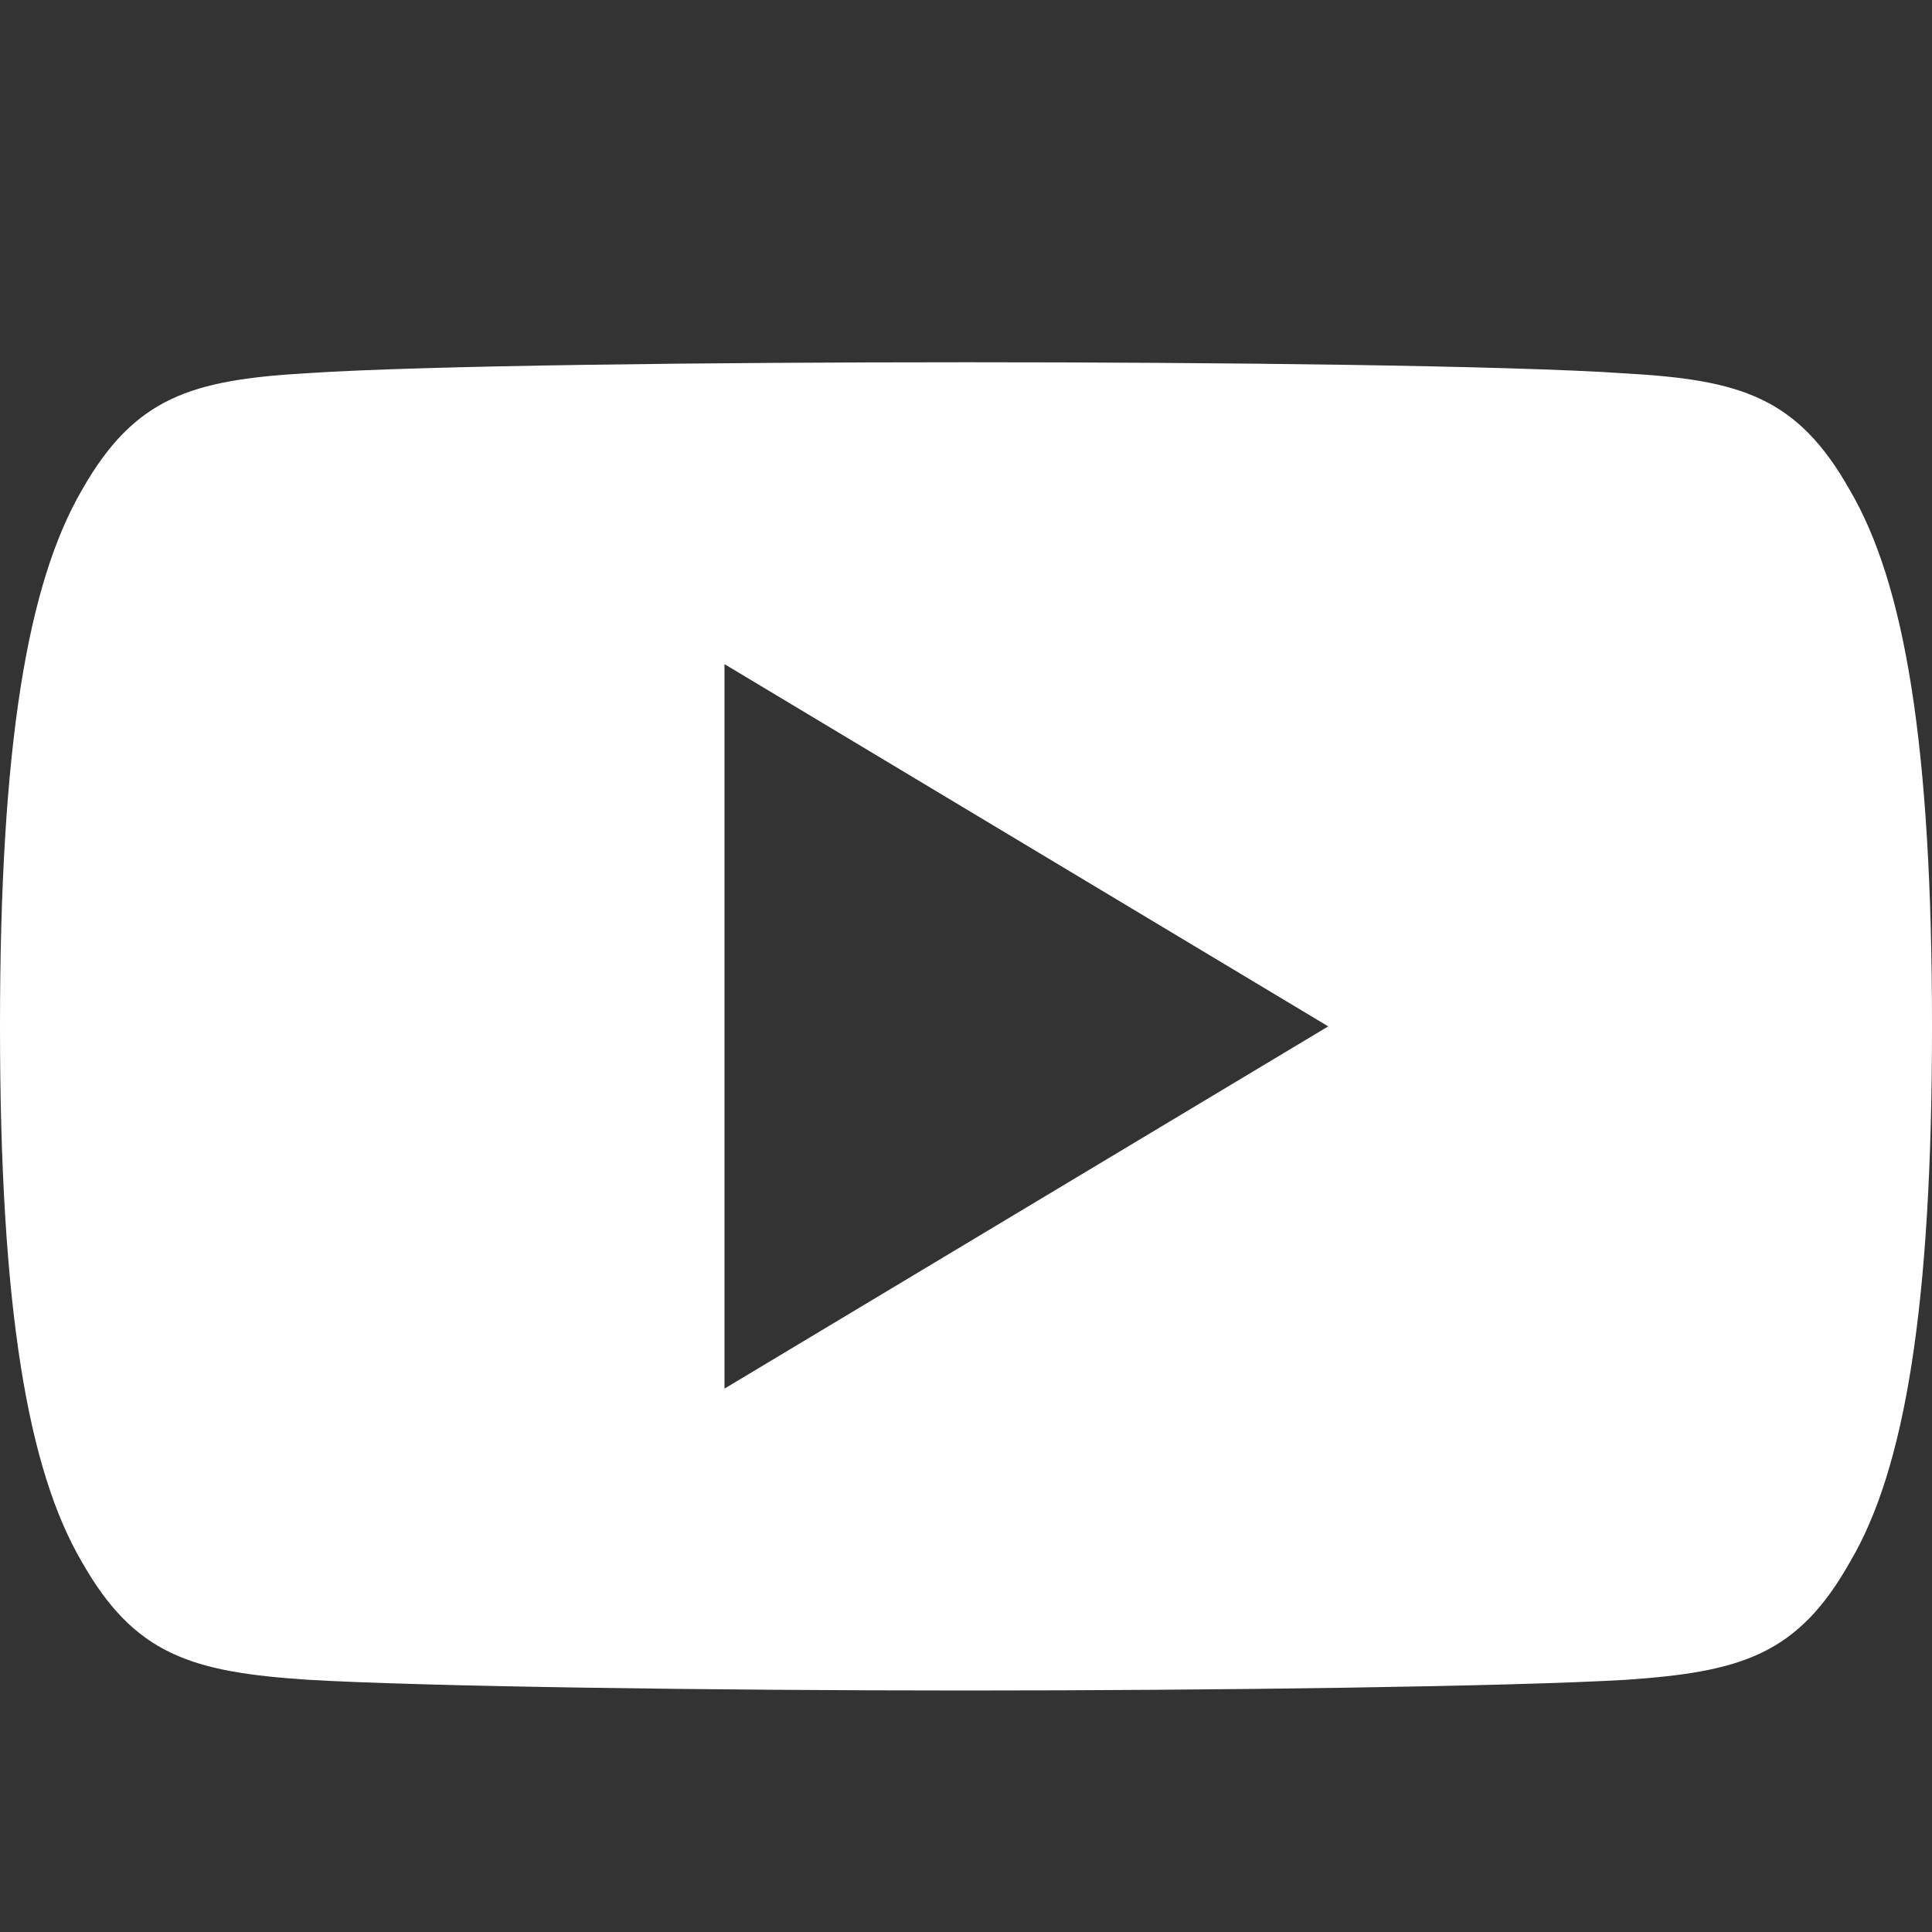
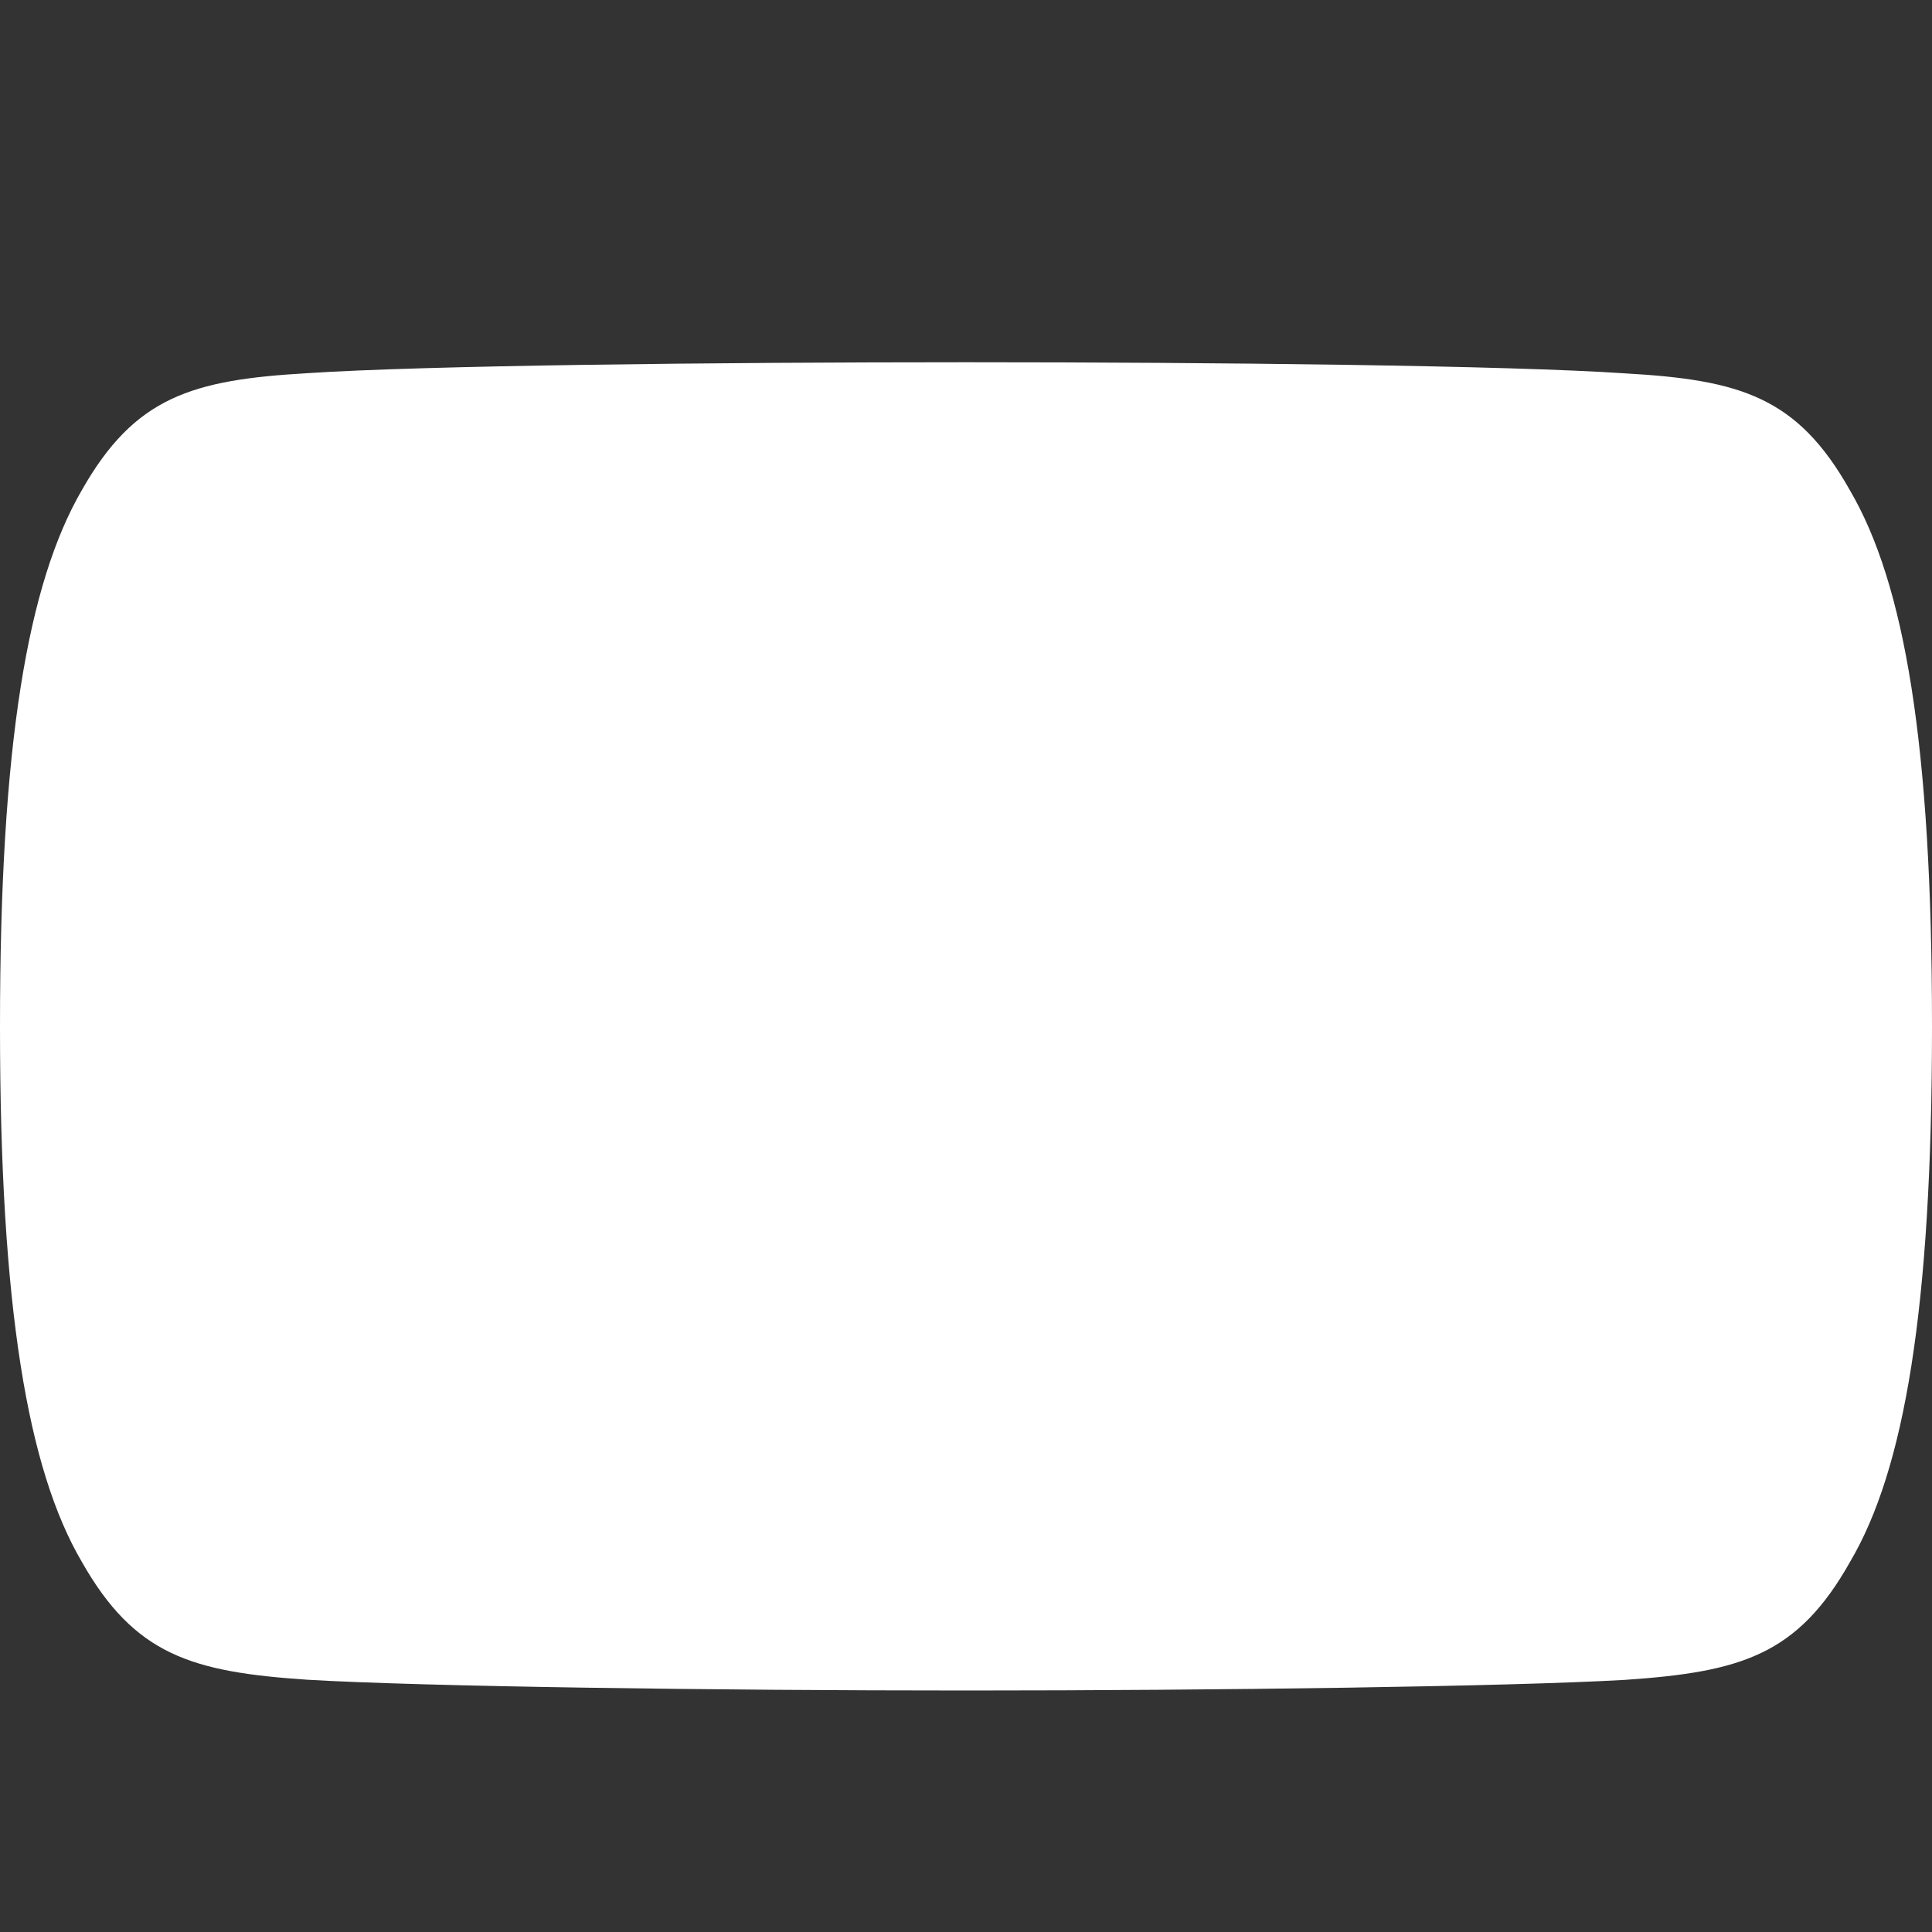
<svg xmlns="http://www.w3.org/2000/svg" width="24px" height="24px" viewBox="0 0 24 24" version="1.1">
  <rect x="0" y="0" width="24" height="24" fill="#333333" stroke="none" />
  <title>3A450458-F1FD-46FA-A2B9-CB8F84DE7C15</title>
  <g id="Asset-Artboard-Page" stroke="none" stroke-width="1" fill="none" fill-rule="evenodd">
    <g id="icon_youtube-icon/16/youtube" fill="#FFFFFF">
-       <path d="M22.98,6.09 C22.329,4.932 21.622,4.719 20.184,4.638 C18.747,4.54 15.133,4.5 12.003,4.5 C8.867,4.5 5.252,4.54 3.816,4.636 C2.381,4.719 1.673,4.931 1.016,6.09 C0.345,7.247 0,9.239 0,12.745 C0,12.748 0,12.75 0,12.75 C0,12.753 0,12.755 0,12.755 L0,12.758 C0,16.25 0.345,18.256 1.016,19.401 C1.673,20.559 2.379,20.769 3.814,20.866 C5.252,20.951 8.867,21 12.003,21 C15.133,21 18.747,20.951 20.186,20.868 C21.624,20.77 22.331,20.561 22.982,19.402 C23.658,18.258 24,16.251 24,12.759 C24,12.759 24,12.755 24,12.752 C24,12.752 24,12.748 24,12.747 C24,9.239 23.658,7.247 22.98,6.09 Z M9,17.25 L9,8.25 L16.5,12.75 L9,17.25 Z" id="Shape" />
+       <path d="M22.98,6.09 C22.329,4.932 21.622,4.719 20.184,4.638 C18.747,4.54 15.133,4.5 12.003,4.5 C8.867,4.5 5.252,4.54 3.816,4.636 C2.381,4.719 1.673,4.931 1.016,6.09 C0.345,7.247 0,9.239 0,12.745 C0,12.748 0,12.75 0,12.75 C0,12.753 0,12.755 0,12.755 L0,12.758 C0,16.25 0.345,18.256 1.016,19.401 C1.673,20.559 2.379,20.769 3.814,20.866 C5.252,20.951 8.867,21 12.003,21 C15.133,21 18.747,20.951 20.186,20.868 C21.624,20.77 22.331,20.561 22.982,19.402 C23.658,18.258 24,16.251 24,12.759 C24,12.759 24,12.755 24,12.752 C24,12.752 24,12.748 24,12.747 C24,9.239 23.658,7.247 22.98,6.09 Z M9,17.25 L16.5,12.75 L9,17.25 Z" id="Shape" />
    </g>
  </g>
</svg>